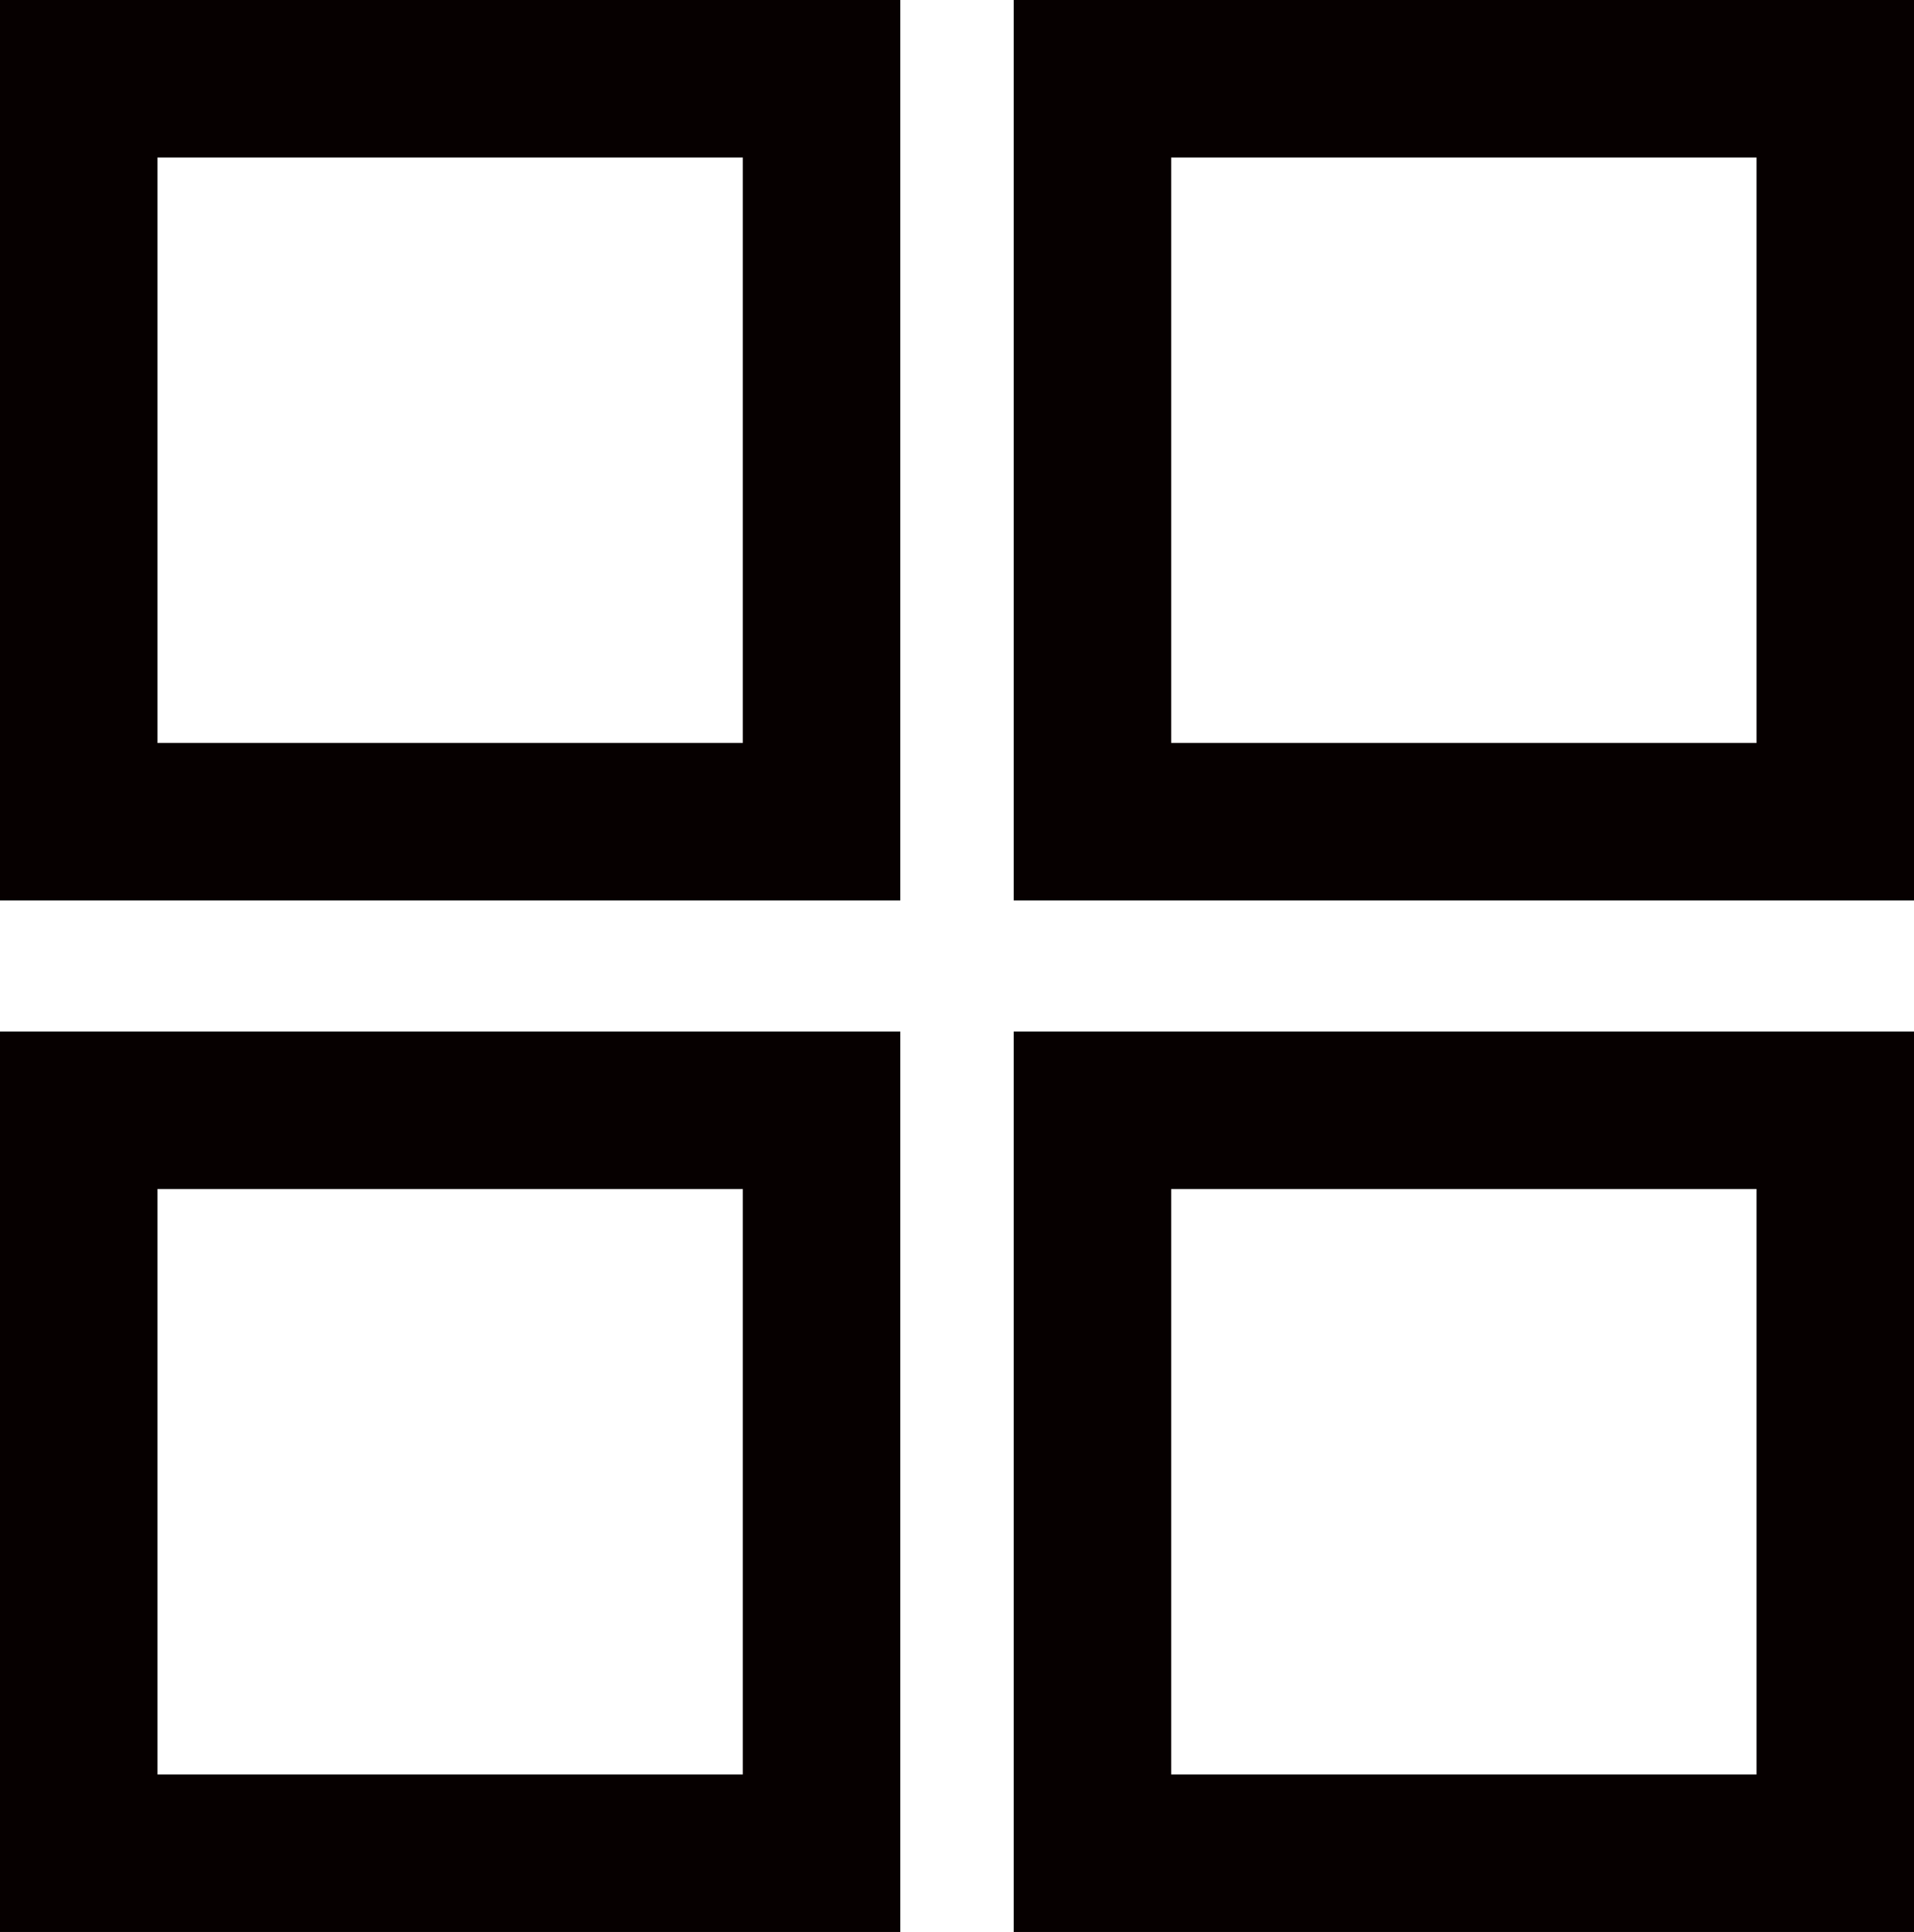
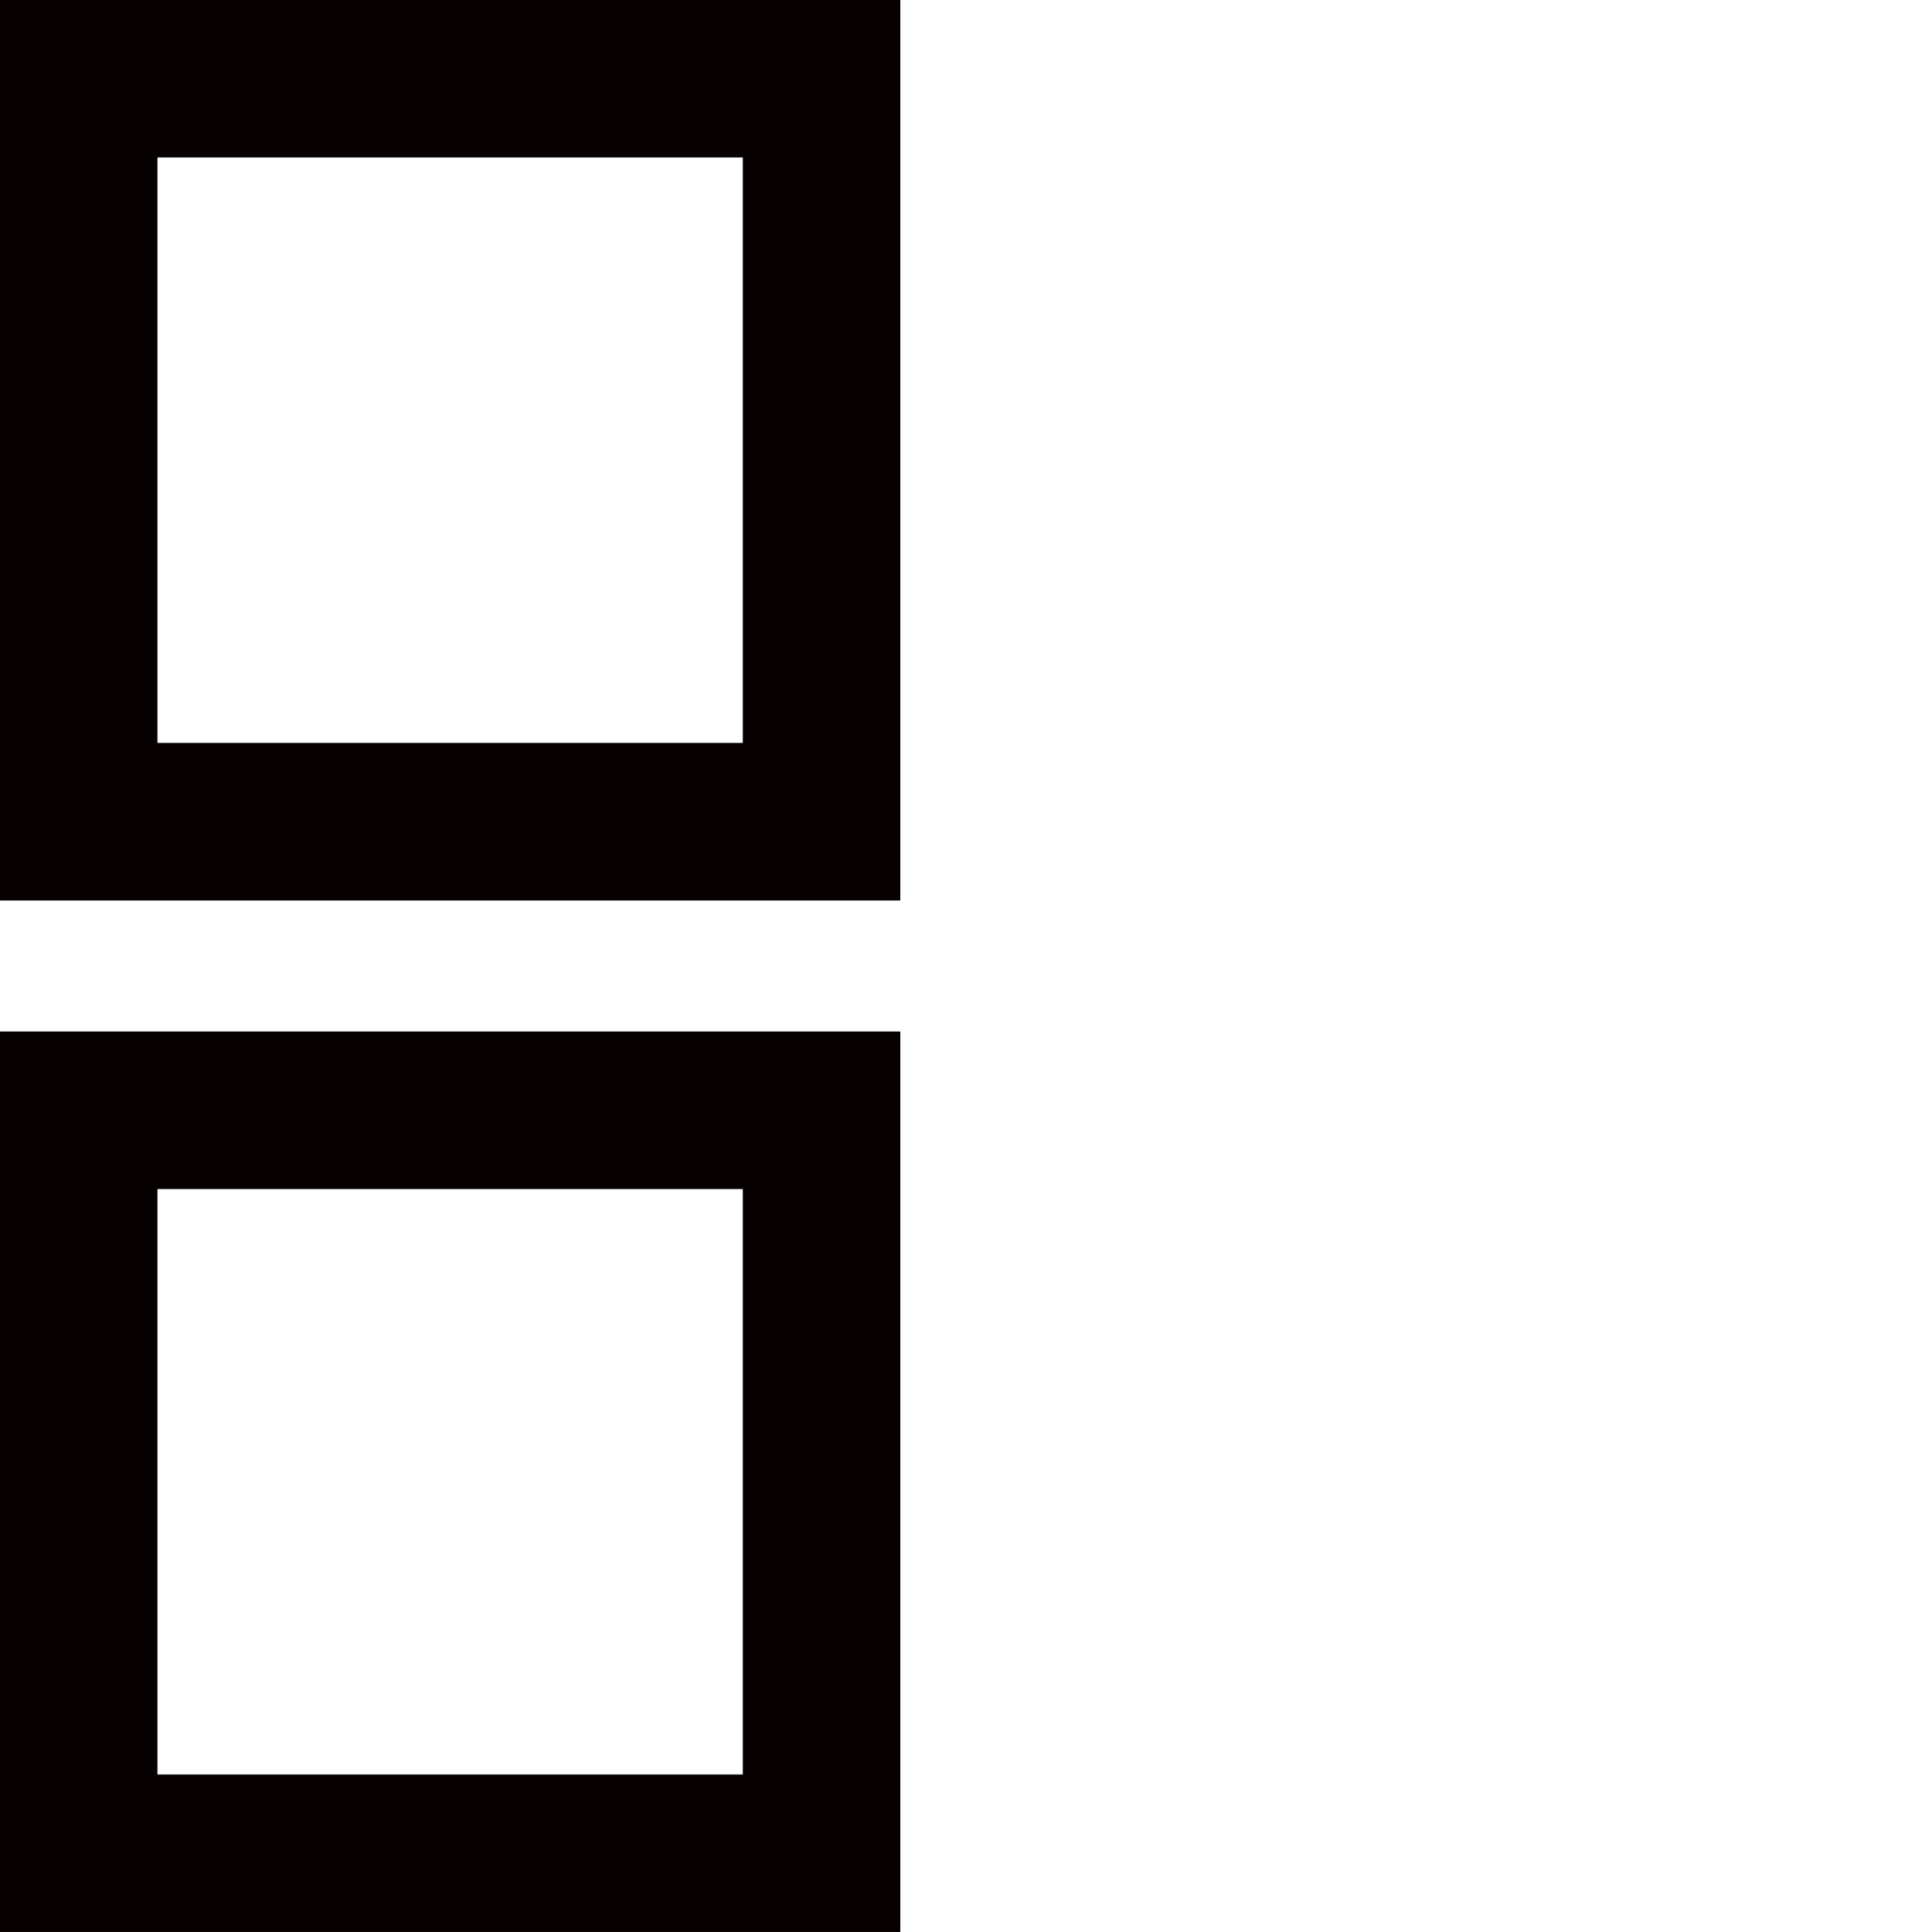
<svg xmlns="http://www.w3.org/2000/svg" width="36.465" height="36.801" viewBox="0 0 36.465 36.801">
  <g id="Raggruppa_355" data-name="Raggruppa 355" transform="translate(1.5 1.5)">
    <rect id="Rettangolo_236" data-name="Rettangolo 236" width="14.152" height="14.152" transform="translate(0 0)" fill="none" stroke="#060000" stroke-width="3" />
-     <rect id="Rettangolo_237" data-name="Rettangolo 237" width="14.152" height="14.152" transform="translate(19.313 0)" fill="none" stroke="#060000" stroke-width="3" />
    <rect id="Rettangolo_238" data-name="Rettangolo 238" width="14.152" height="14.152" transform="translate(0 19.648)" fill="none" stroke="#060000" stroke-width="3" />
-     <rect id="Rettangolo_239" data-name="Rettangolo 239" width="14.152" height="14.152" transform="translate(19.313 19.648)" fill="none" stroke="#060000" stroke-width="3" />
  </g>
</svg>